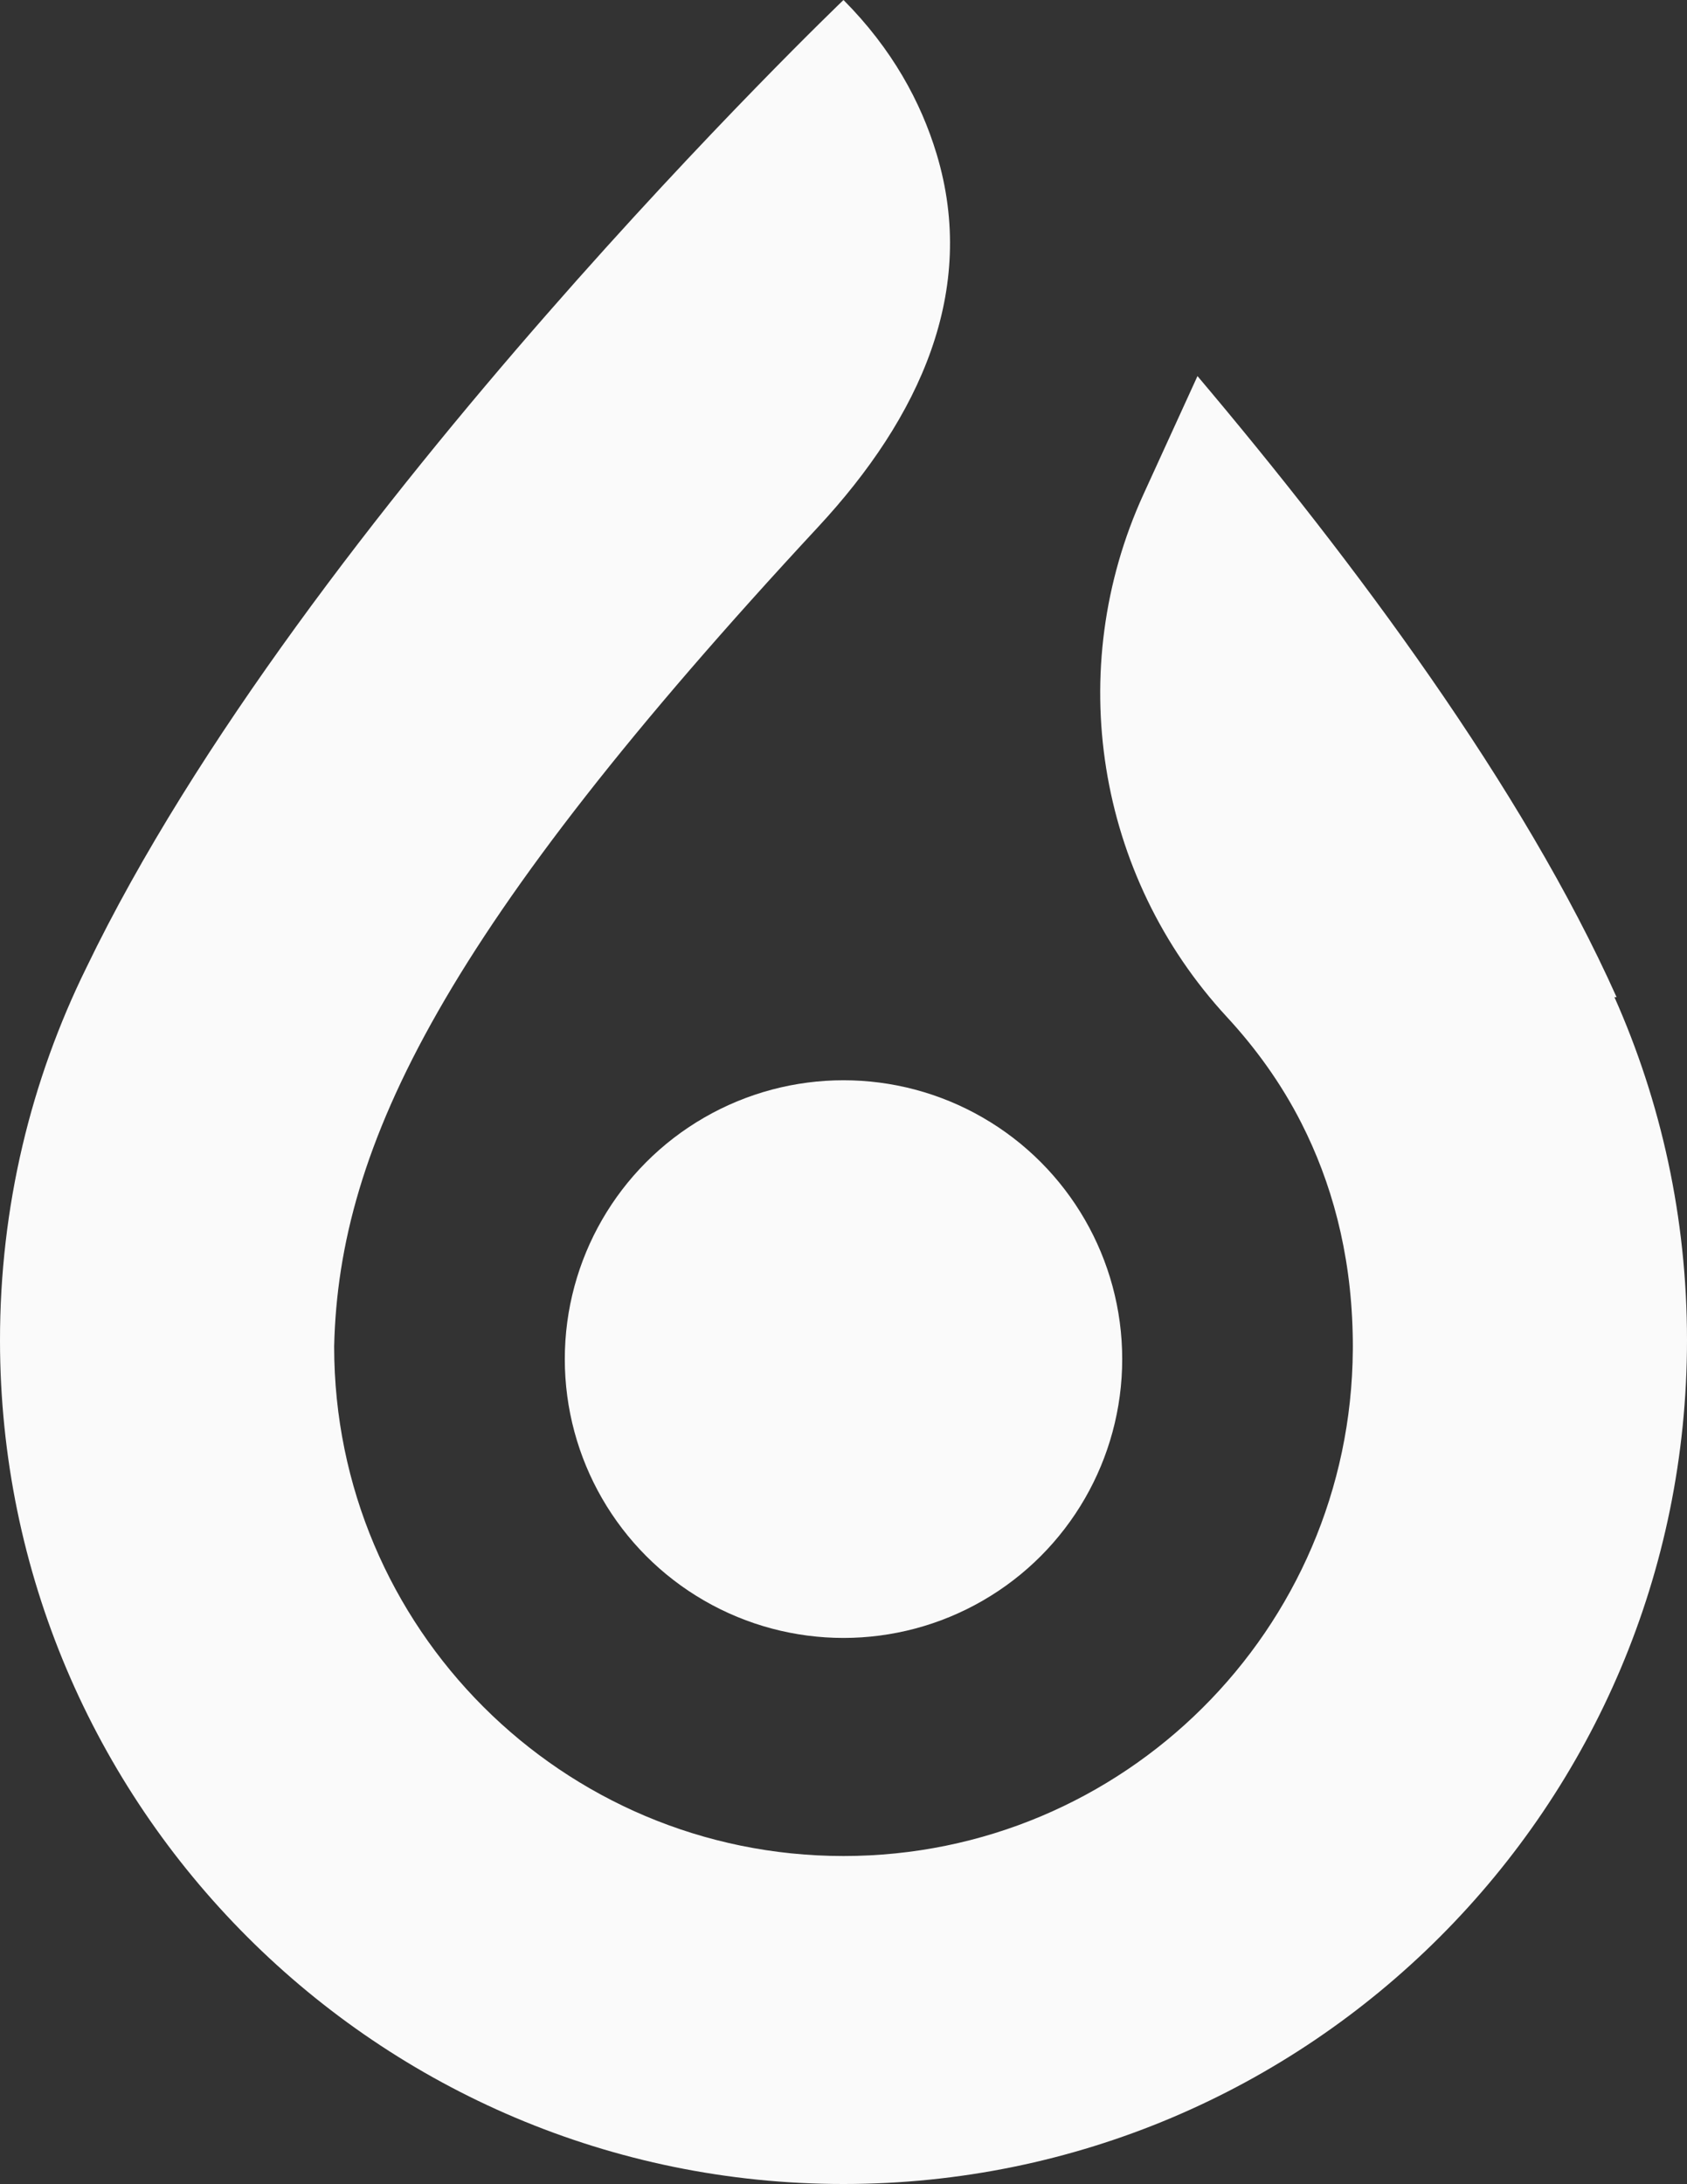
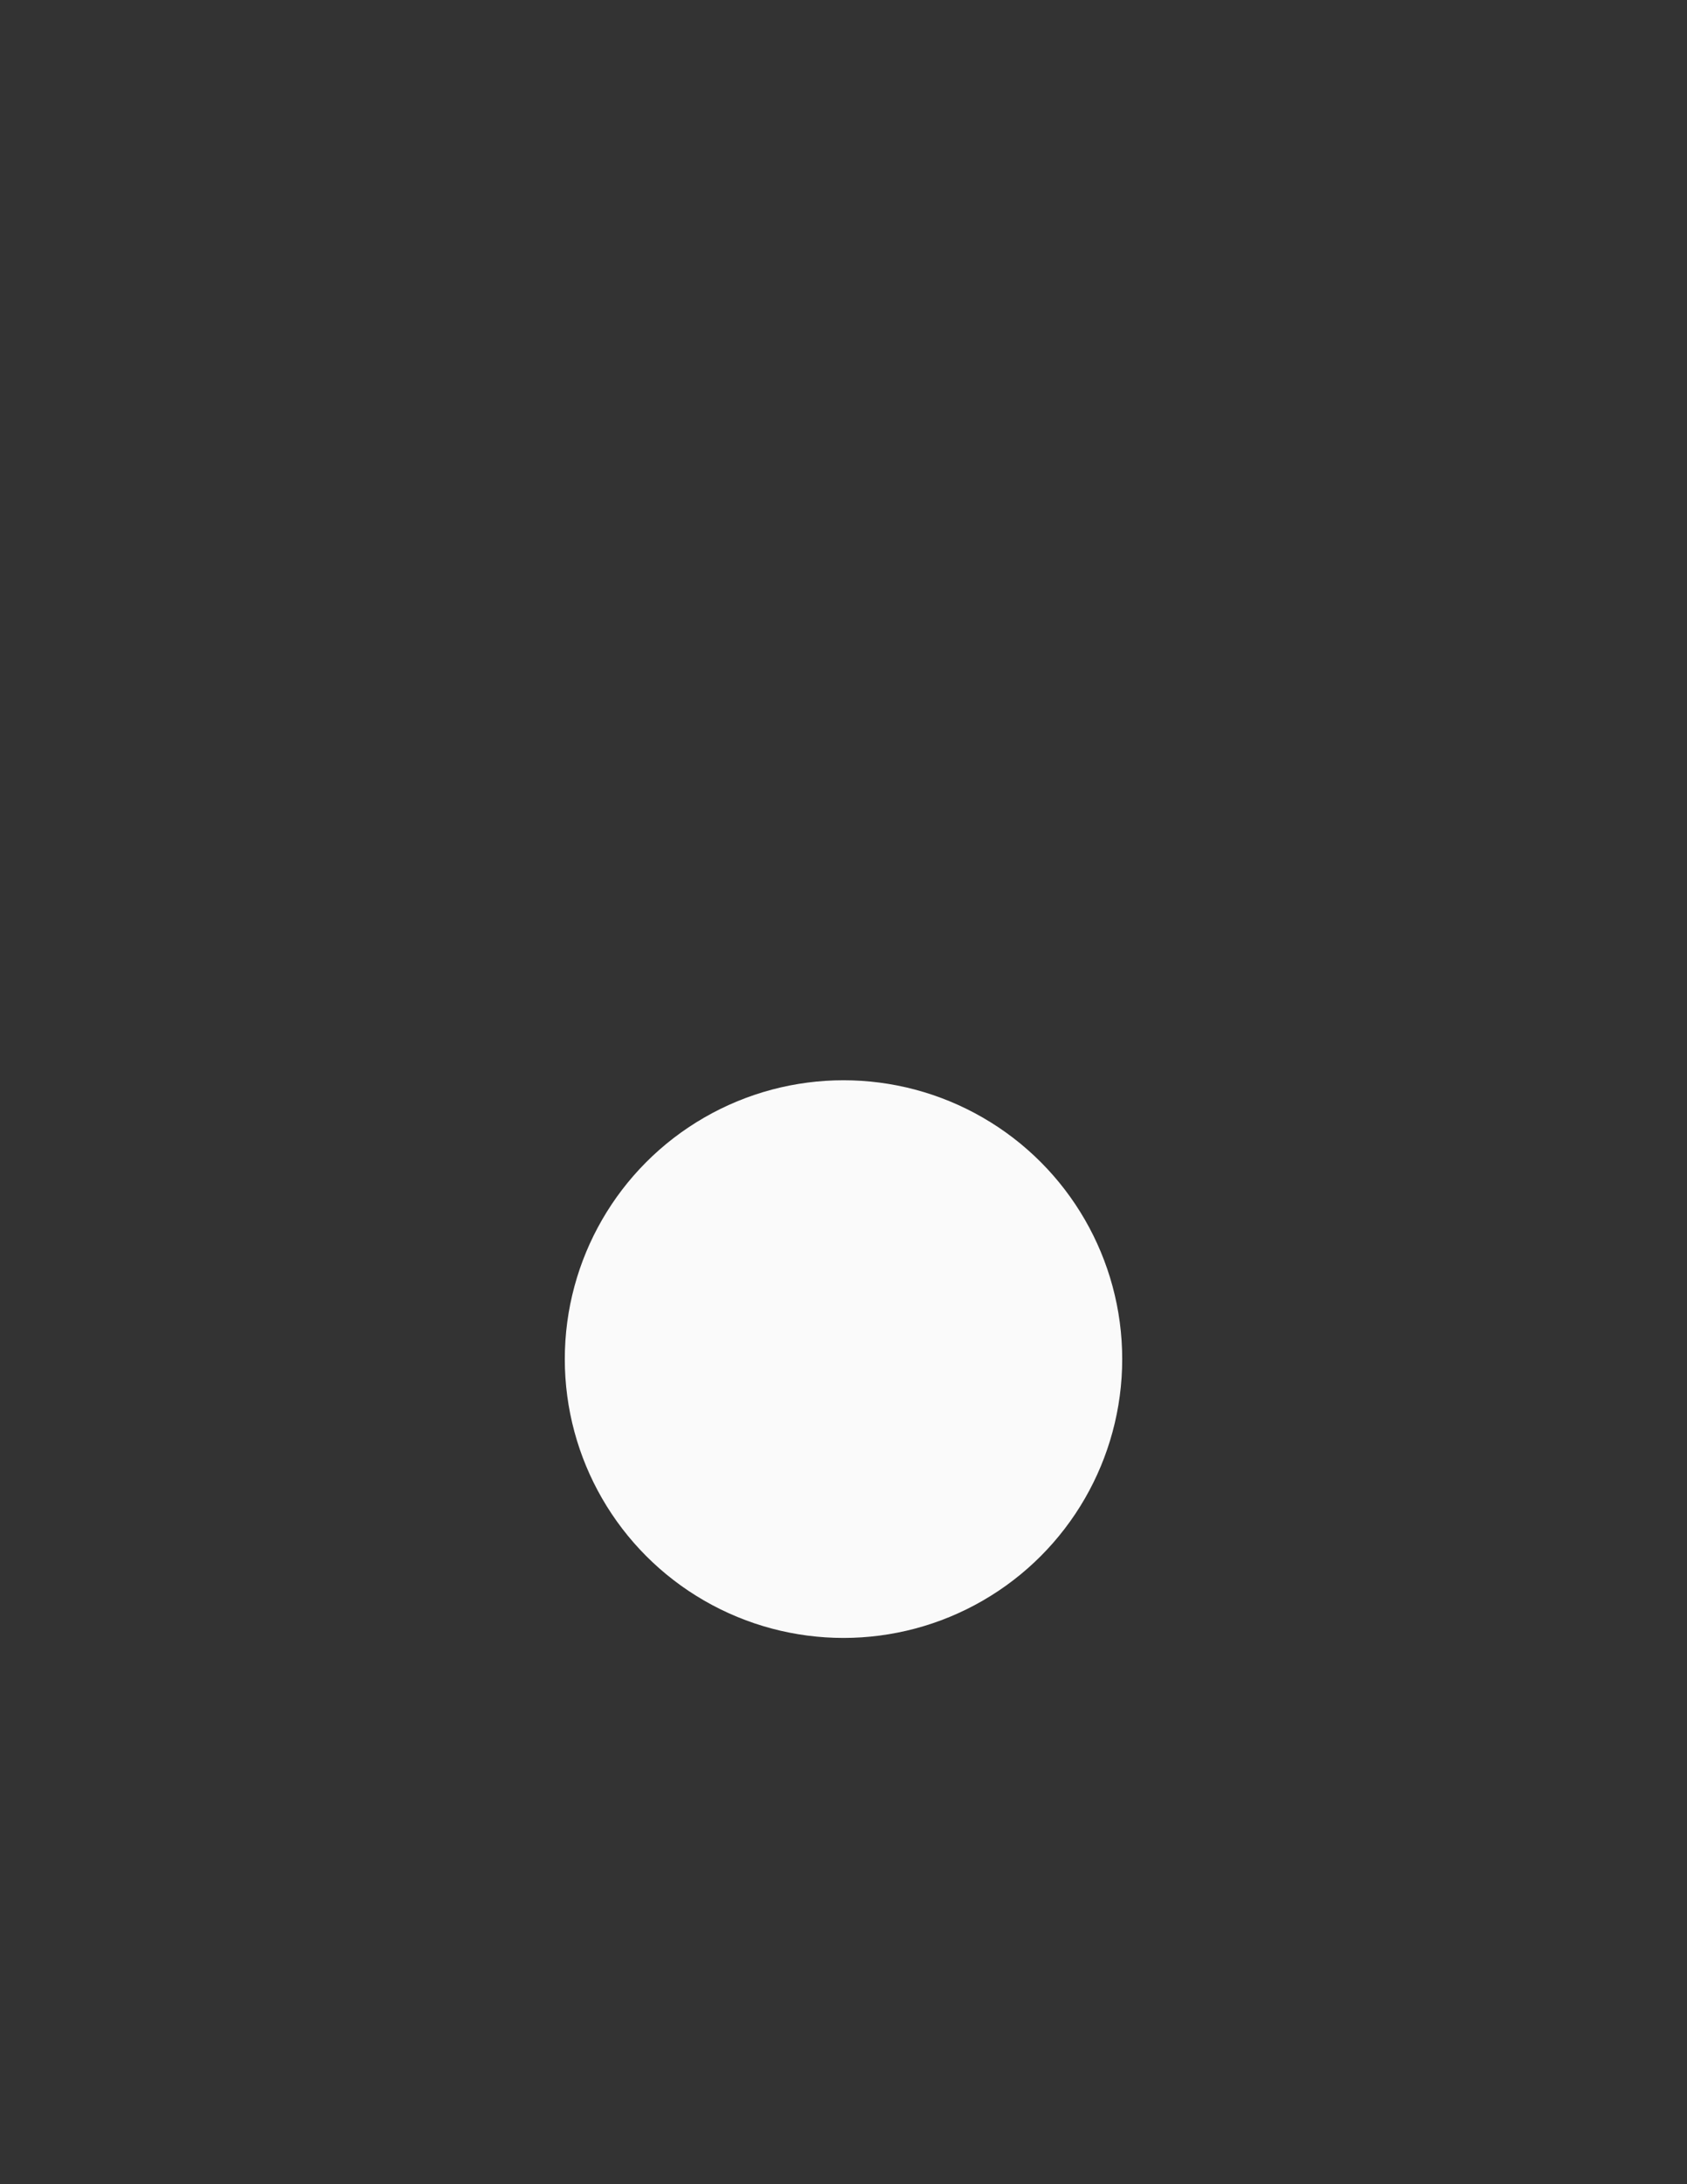
<svg xmlns="http://www.w3.org/2000/svg" height="323.411" viewBox="0 0 249.931 323.411" width="249.931">
  <rect x="0" y="0" width="249.931" height="323.411" fill="#333333" stroke="none" />
  <g fill="#fafafa">
-     <path d="m249.931 198.442c0 69.018-55.947 124.968-124.965 124.969-68.95 0-124.919-55.931-124.966-124.881-.014-19.834 4.593-38.59 12.804-55.255 32.169-66.742 112.161-143.275 112.161-143.275 7.212 7.252 11.465 15.095 13.789 22.78 6.117 20.225-2.453 39.002-17.559 55.265-55.251 59.479-71.013 91.386-71.689 121.342 0 41.672 33.784 75.456 75.459 75.456 41.508 0 75.187-33.512 75.456-74.954.003-.167.003-.335.003-.502 0-.347-.003-.691-.006-1.035-.003-.305-.009-.61-.018-.912-.281-12.206-3.209-22.493-7.586-31.111-3.05-6.007-6.885-11.229-11.049-15.733-19.357-20.935-24.213-51.463-12.36-77.396 4.6-10.064 8.003-17.508 8.003-17.508 23.156 27.388 48.221 60.995 62.093 91.974h-.317c6.908 15.513 10.747 32.695 10.747 50.775z" />
    <circle cx="124.966" cy="201.258" r="41.291" />
  </g>
</svg>